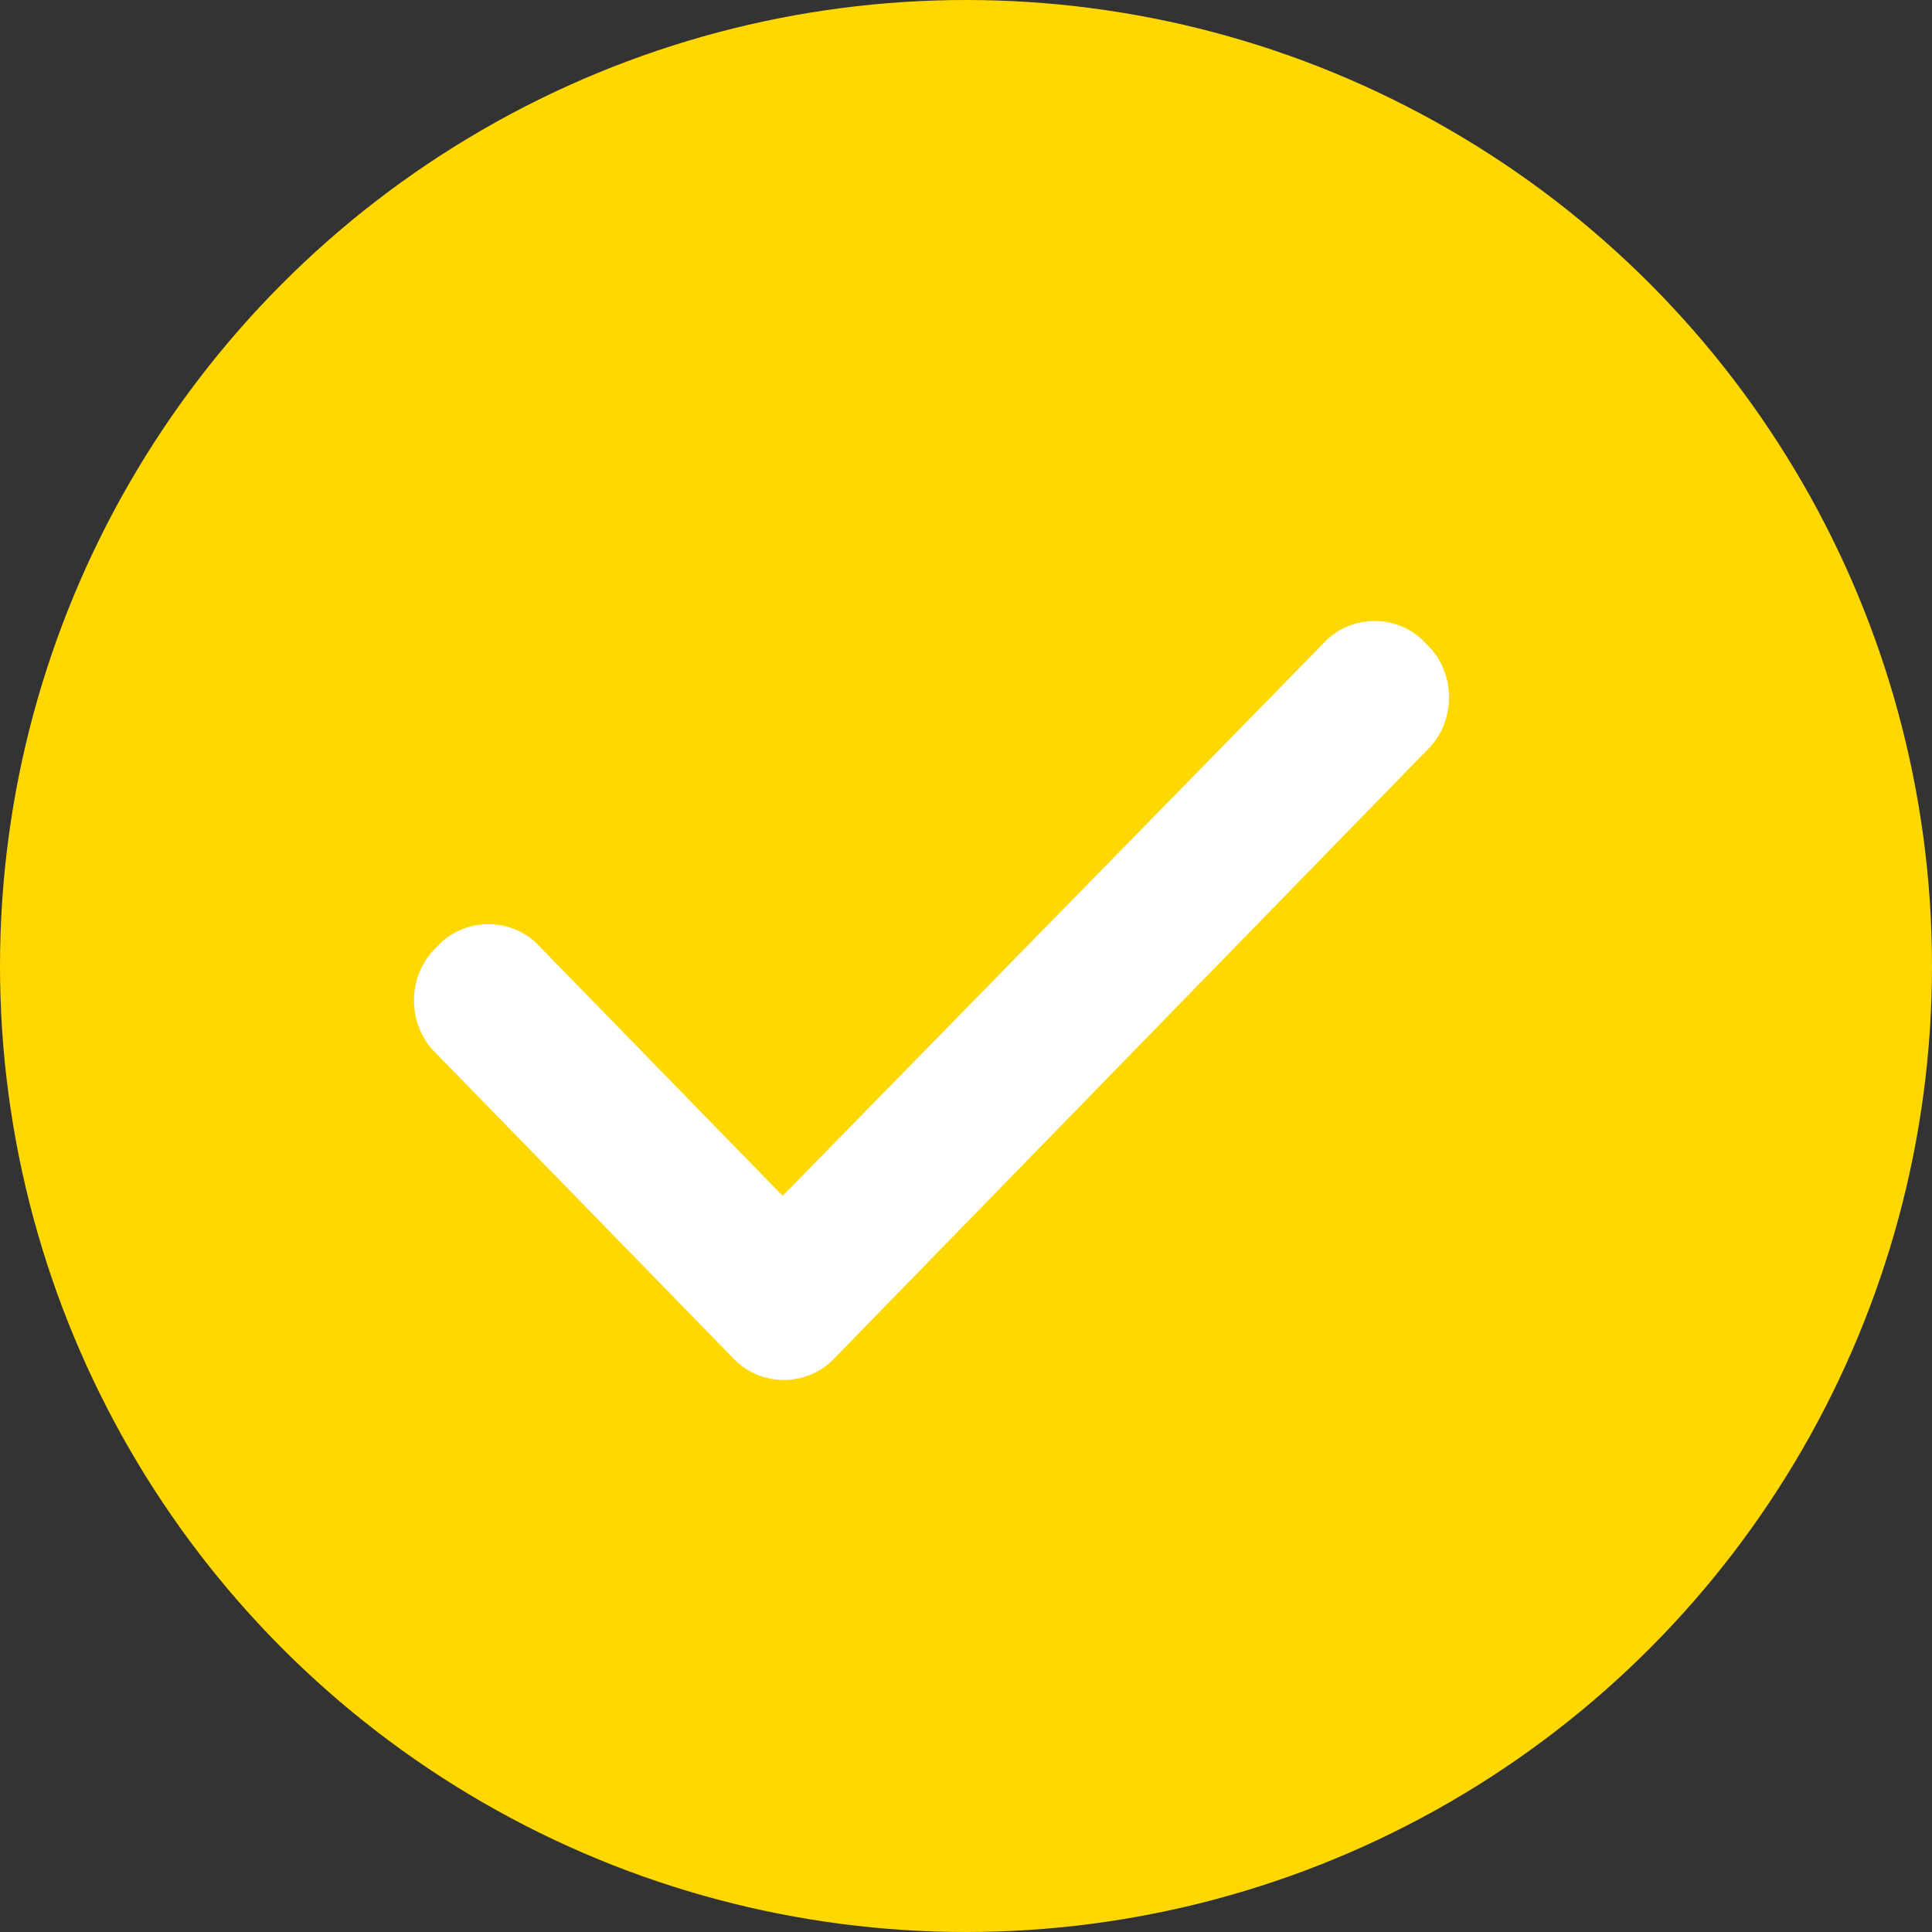
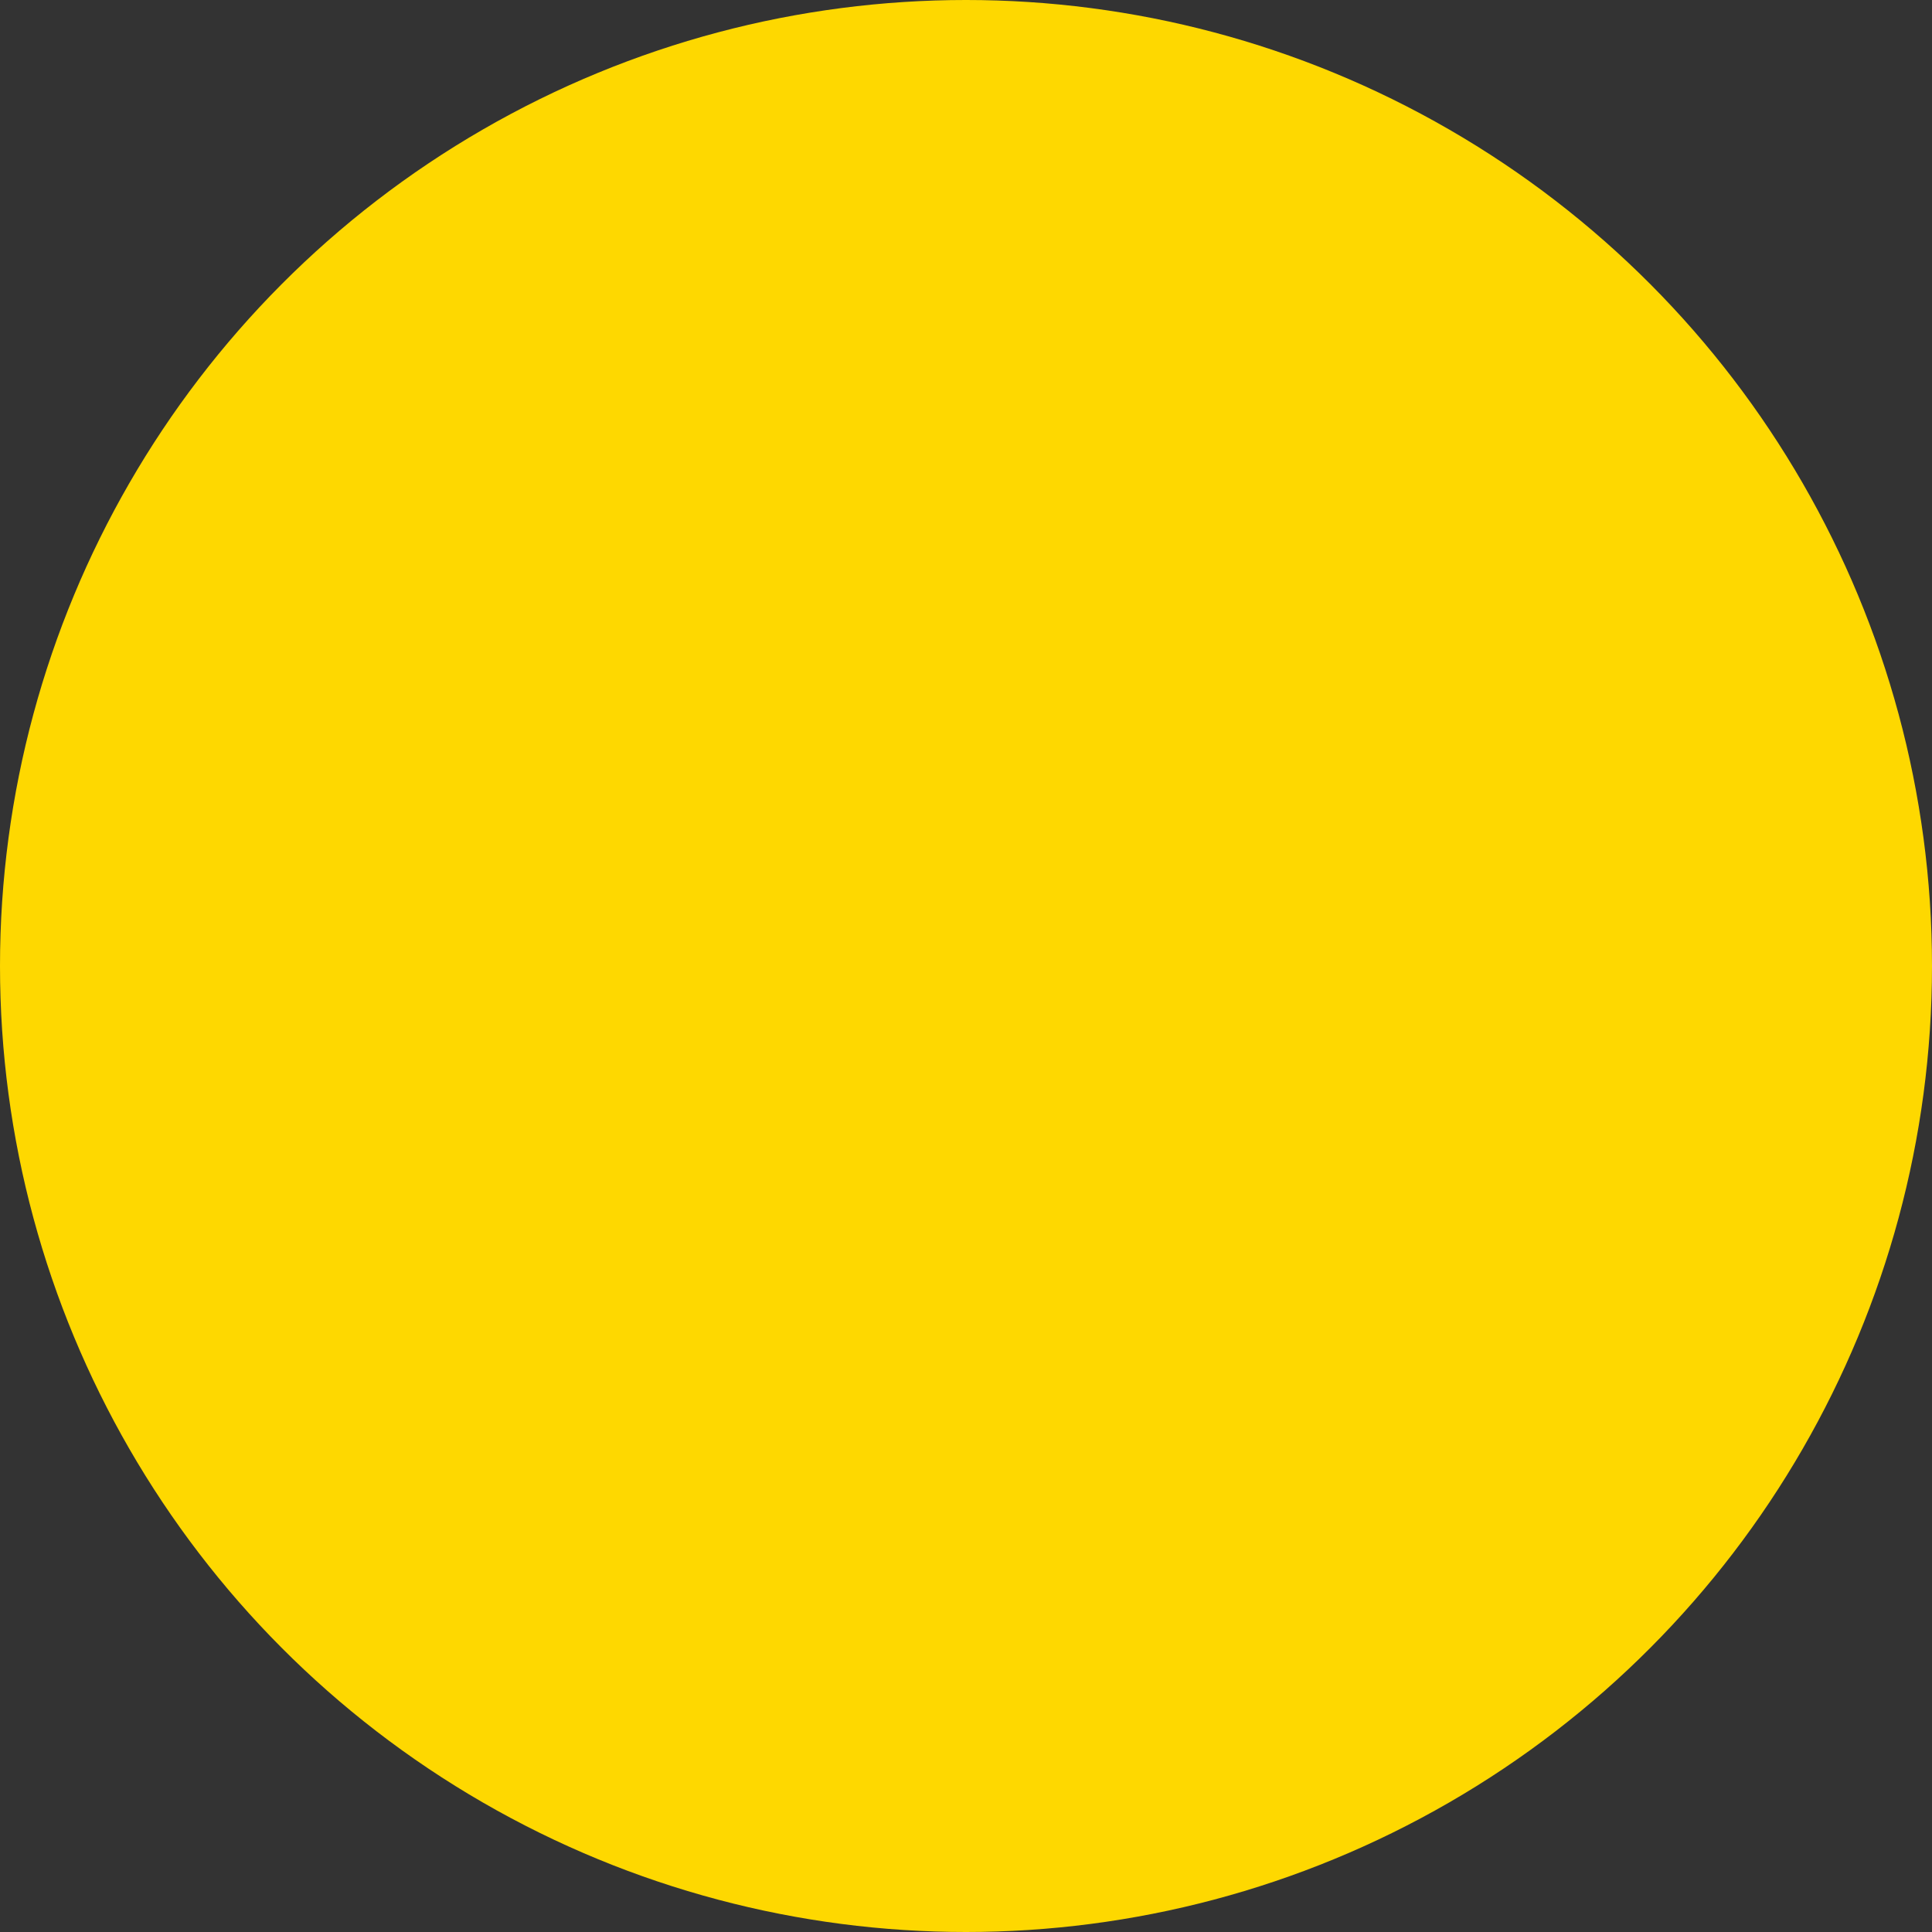
<svg xmlns="http://www.w3.org/2000/svg" width="28" height="28" viewBox="0 0 28 28" fill="none">
  <rect x="0" y="0" width="28" height="28" fill="#333333" stroke="none" />
  <circle cx="14" cy="14" r="14" fill="#FED800" />
-   <path d="M20.674 9.335C21.109 9.746 21.109 10.467 20.674 10.879L12.112 19.665C11.711 20.111 11.008 20.111 10.607 19.665L6.326 15.272C5.891 14.86 5.891 14.14 6.326 13.728C6.727 13.282 7.43 13.282 7.831 13.728L11.343 17.331L19.169 9.335C19.57 8.888 20.273 8.888 20.674 9.335Z" fill="white" />
</svg>